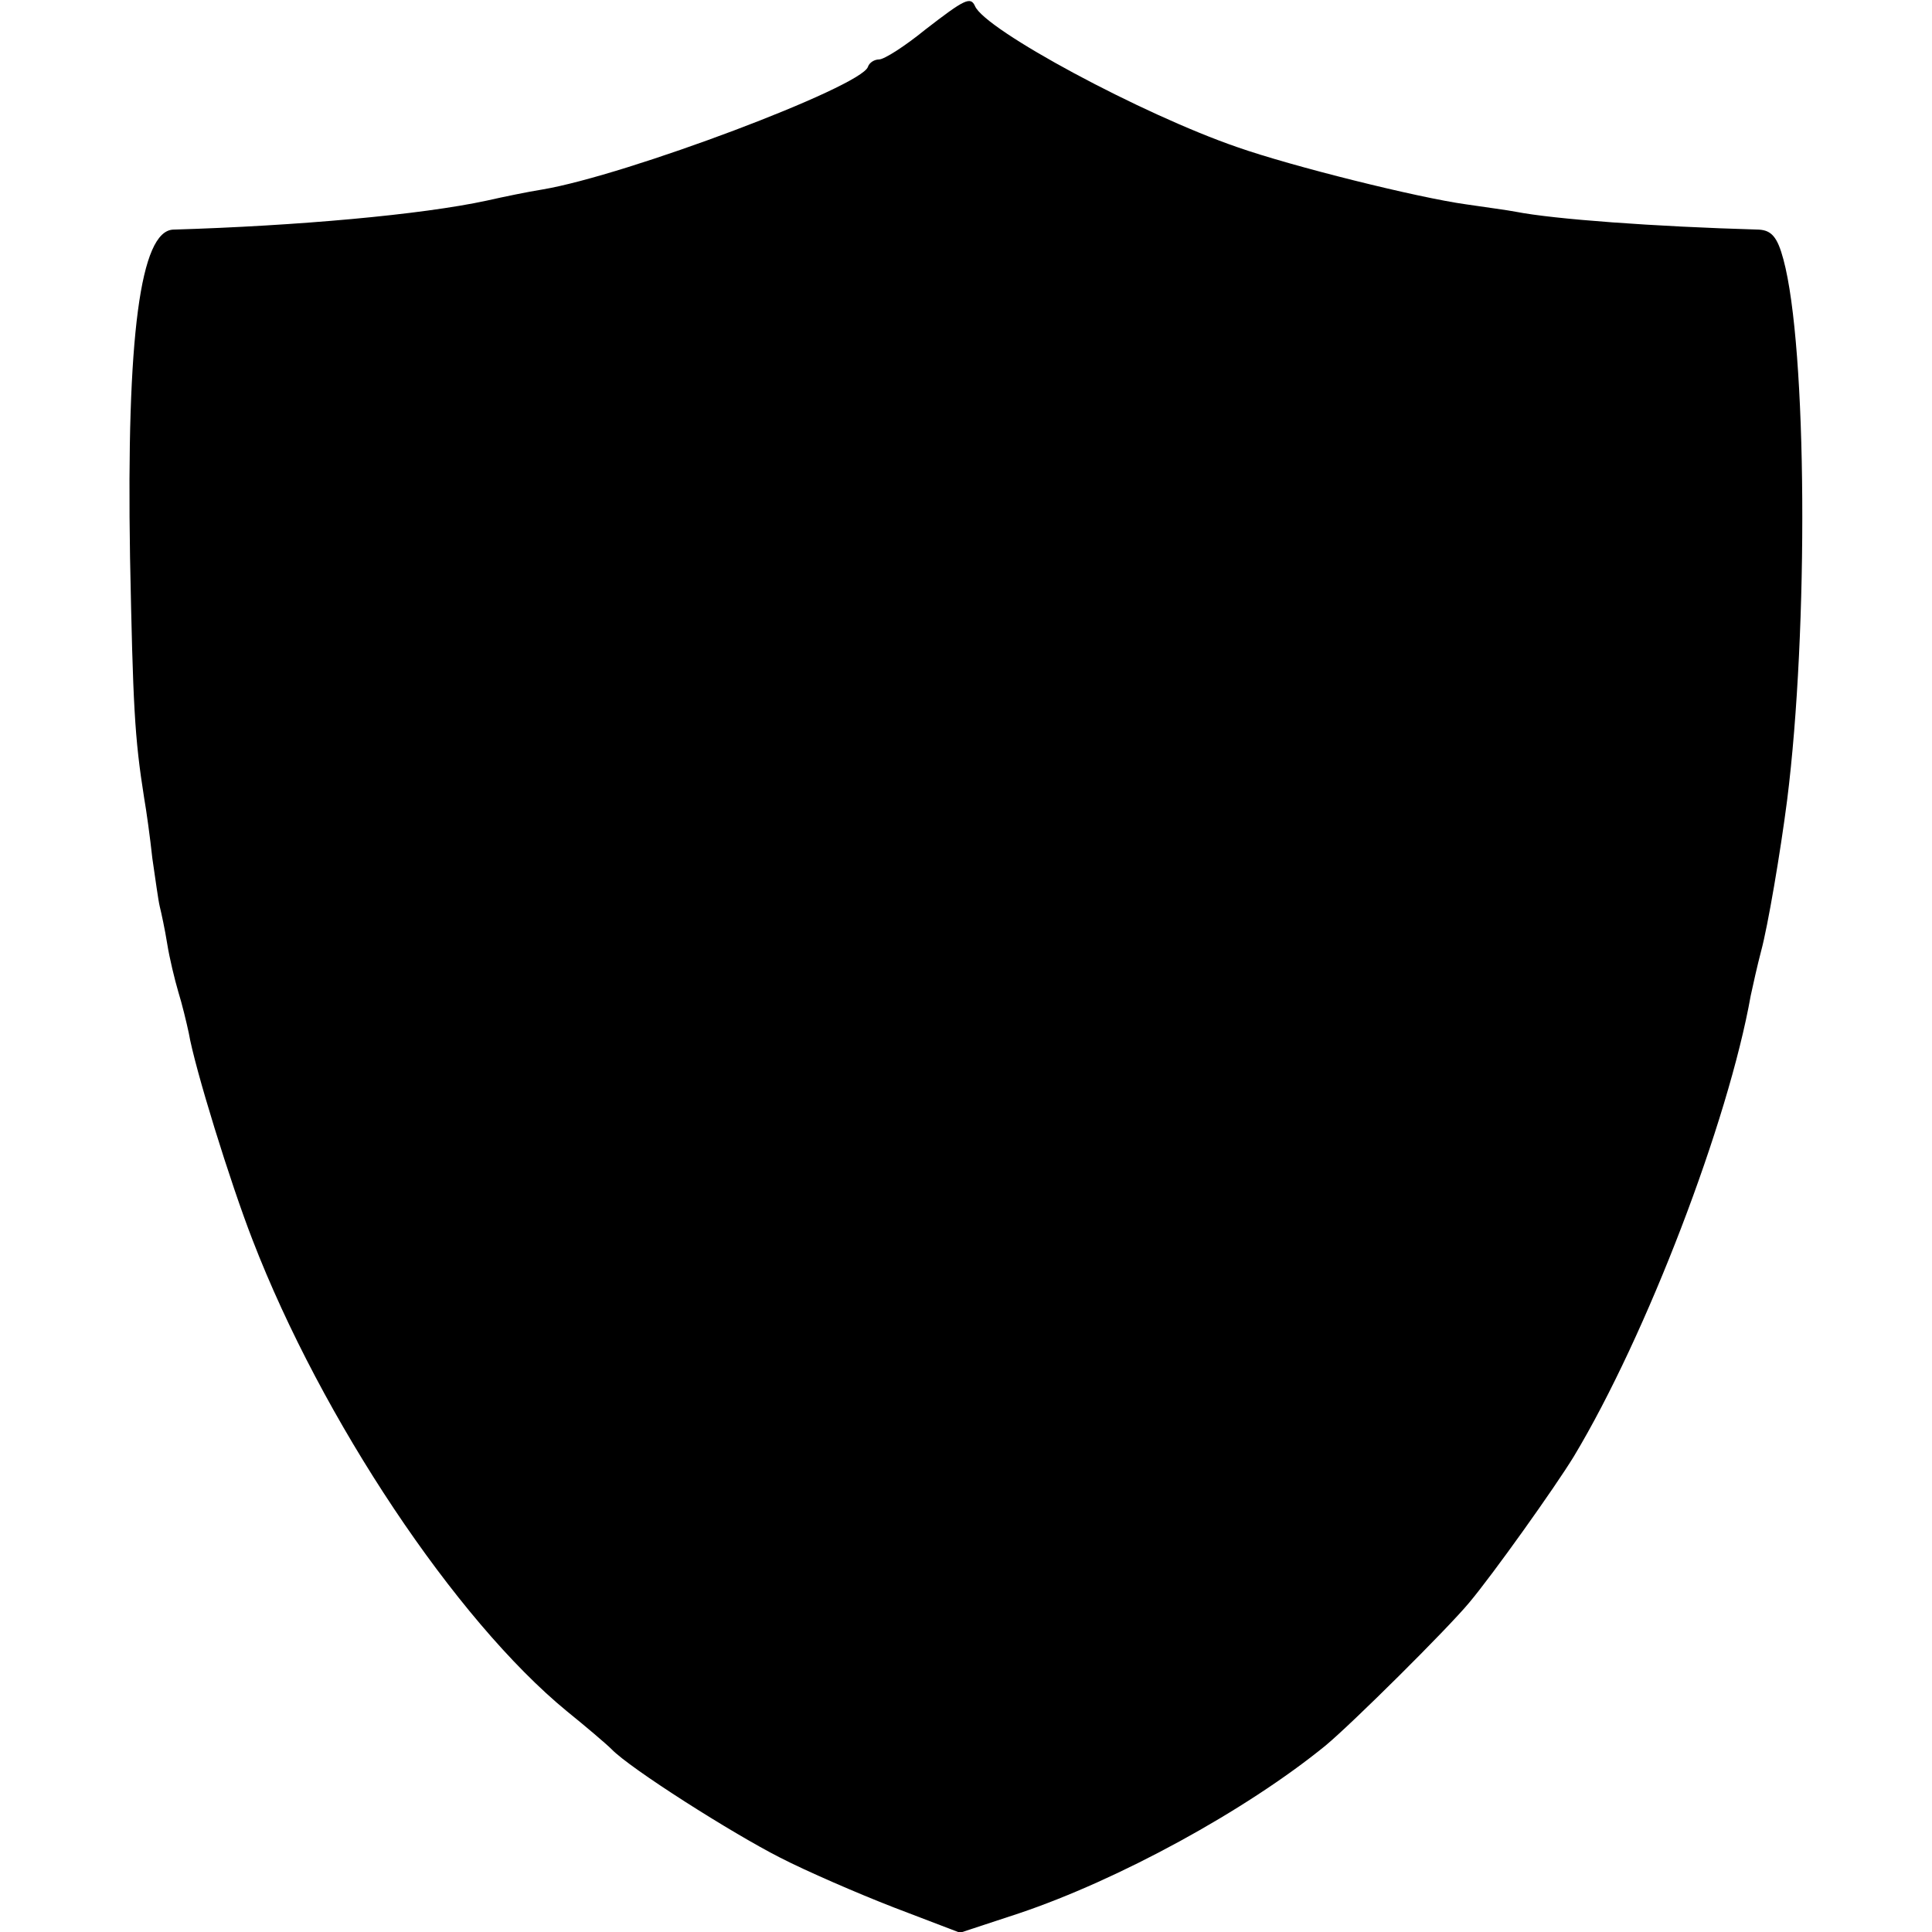
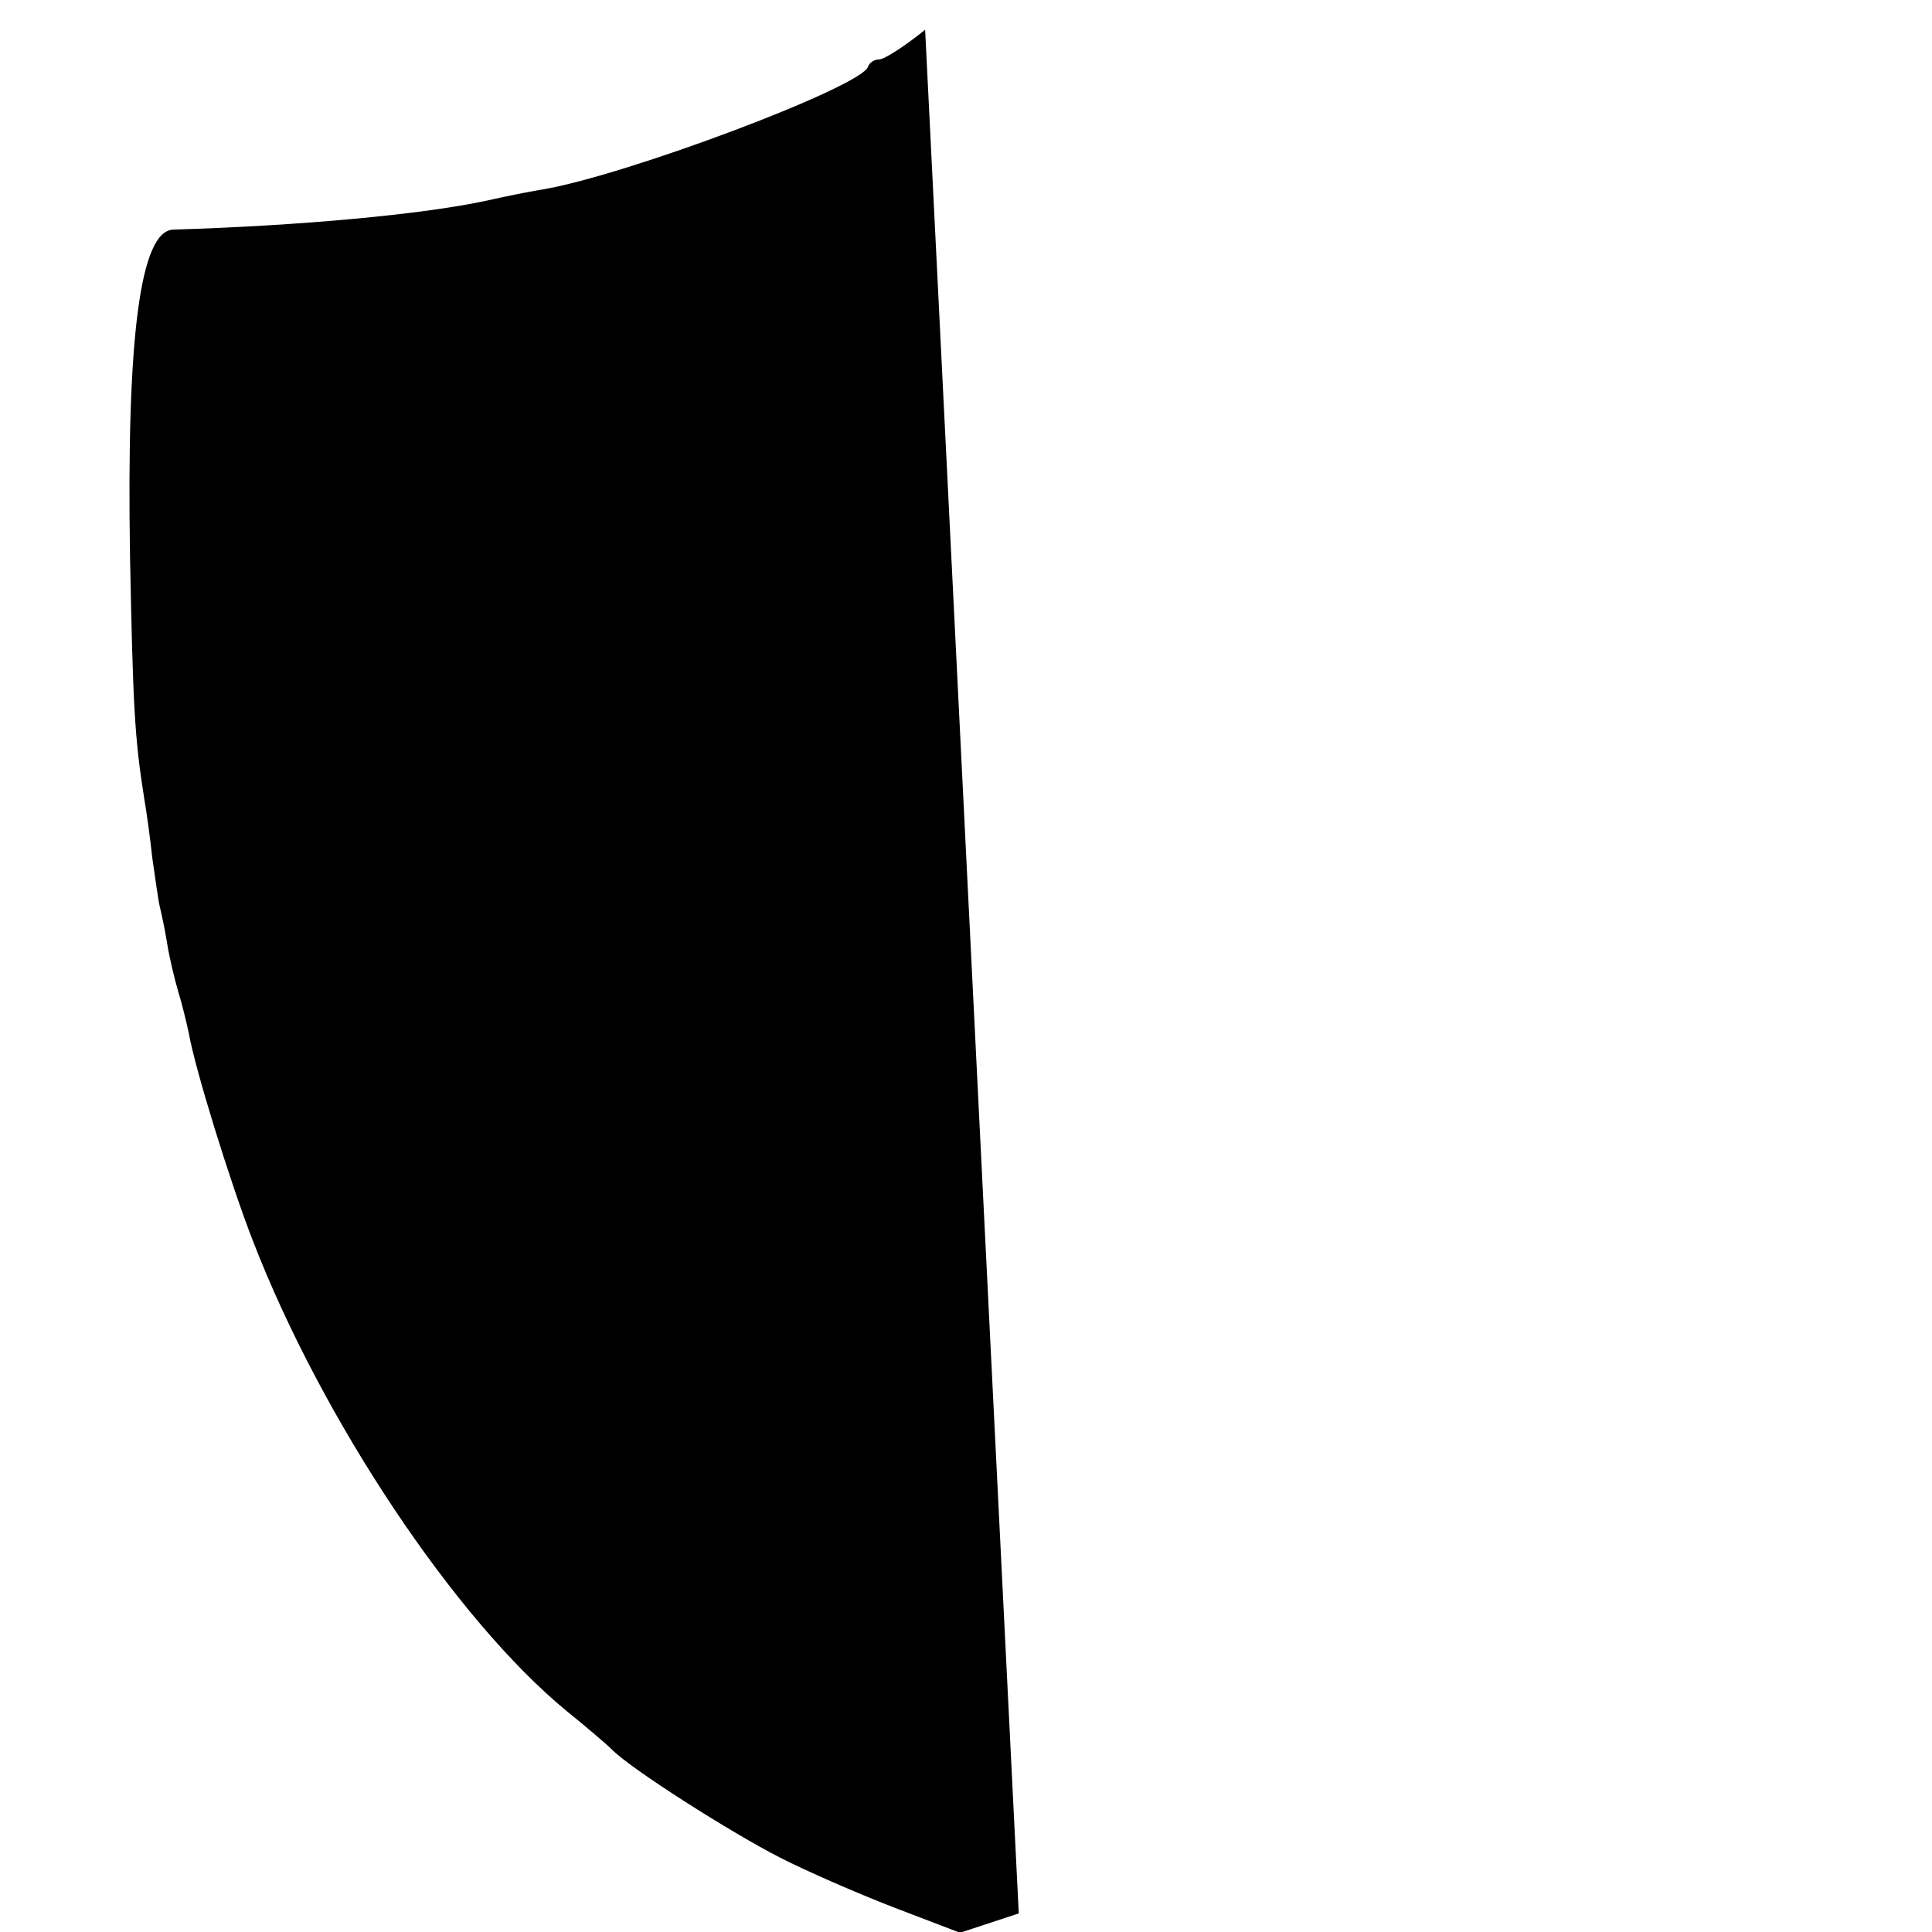
<svg xmlns="http://www.w3.org/2000/svg" version="1.0" width="260pt" height="260pt" viewBox="0 0 260 260" preserveAspectRatio="xMidYMid meet">
  <g transform="translate(0,260) scale(0.1,-0.1)" fill="#000000" stroke="none">
-     <path d="M1245 2560 c-27 -22 -55 -40 -62 -40 -6 0 -13 -4 -15 -10 -9 -27 -325 -146 -438 -165 -19 -3 -53 -10 -75 -15 -88 -19 -255 -34 -422 -39 -44 -2 -63 -142 -58 -441 4 -200 6 -242 19 -324 3 -17 8 -53 11 -81 4 -27 8 -57 10 -65 2 -8 7 -31 10 -50 3 -19 10 -48 15 -65 5 -16 11 -41 14 -55 8 -47 56 -202 86 -279 93 -241 273 -511 423 -634 26 -21 53 -44 60 -51 25 -26 162 -113 227 -146 35 -18 104 -48 153 -67 l89 -34 79 26 c134 45 305 138 413 226 36 30 163 156 193 192 32 38 116 156 141 197 98 163 208 451 238 620 3 14 9 41 14 60 9 33 26 133 35 203 29 230 27 610 -5 728 -8 30 -16 39 -33 40 -141 4 -276 14 -327 24 -10 2 -40 6 -67 10 -65 9 -234 51 -308 77 -128 44 -340 158 -353 190 -6 13 -14 9 -67 -32z" />
+     <path d="M1245 2560 c-27 -22 -55 -40 -62 -40 -6 0 -13 -4 -15 -10 -9 -27 -325 -146 -438 -165 -19 -3 -53 -10 -75 -15 -88 -19 -255 -34 -422 -39 -44 -2 -63 -142 -58 -441 4 -200 6 -242 19 -324 3 -17 8 -53 11 -81 4 -27 8 -57 10 -65 2 -8 7 -31 10 -50 3 -19 10 -48 15 -65 5 -16 11 -41 14 -55 8 -47 56 -202 86 -279 93 -241 273 -511 423 -634 26 -21 53 -44 60 -51 25 -26 162 -113 227 -146 35 -18 104 -48 153 -67 l89 -34 79 26 z" />
  </g>
</svg>